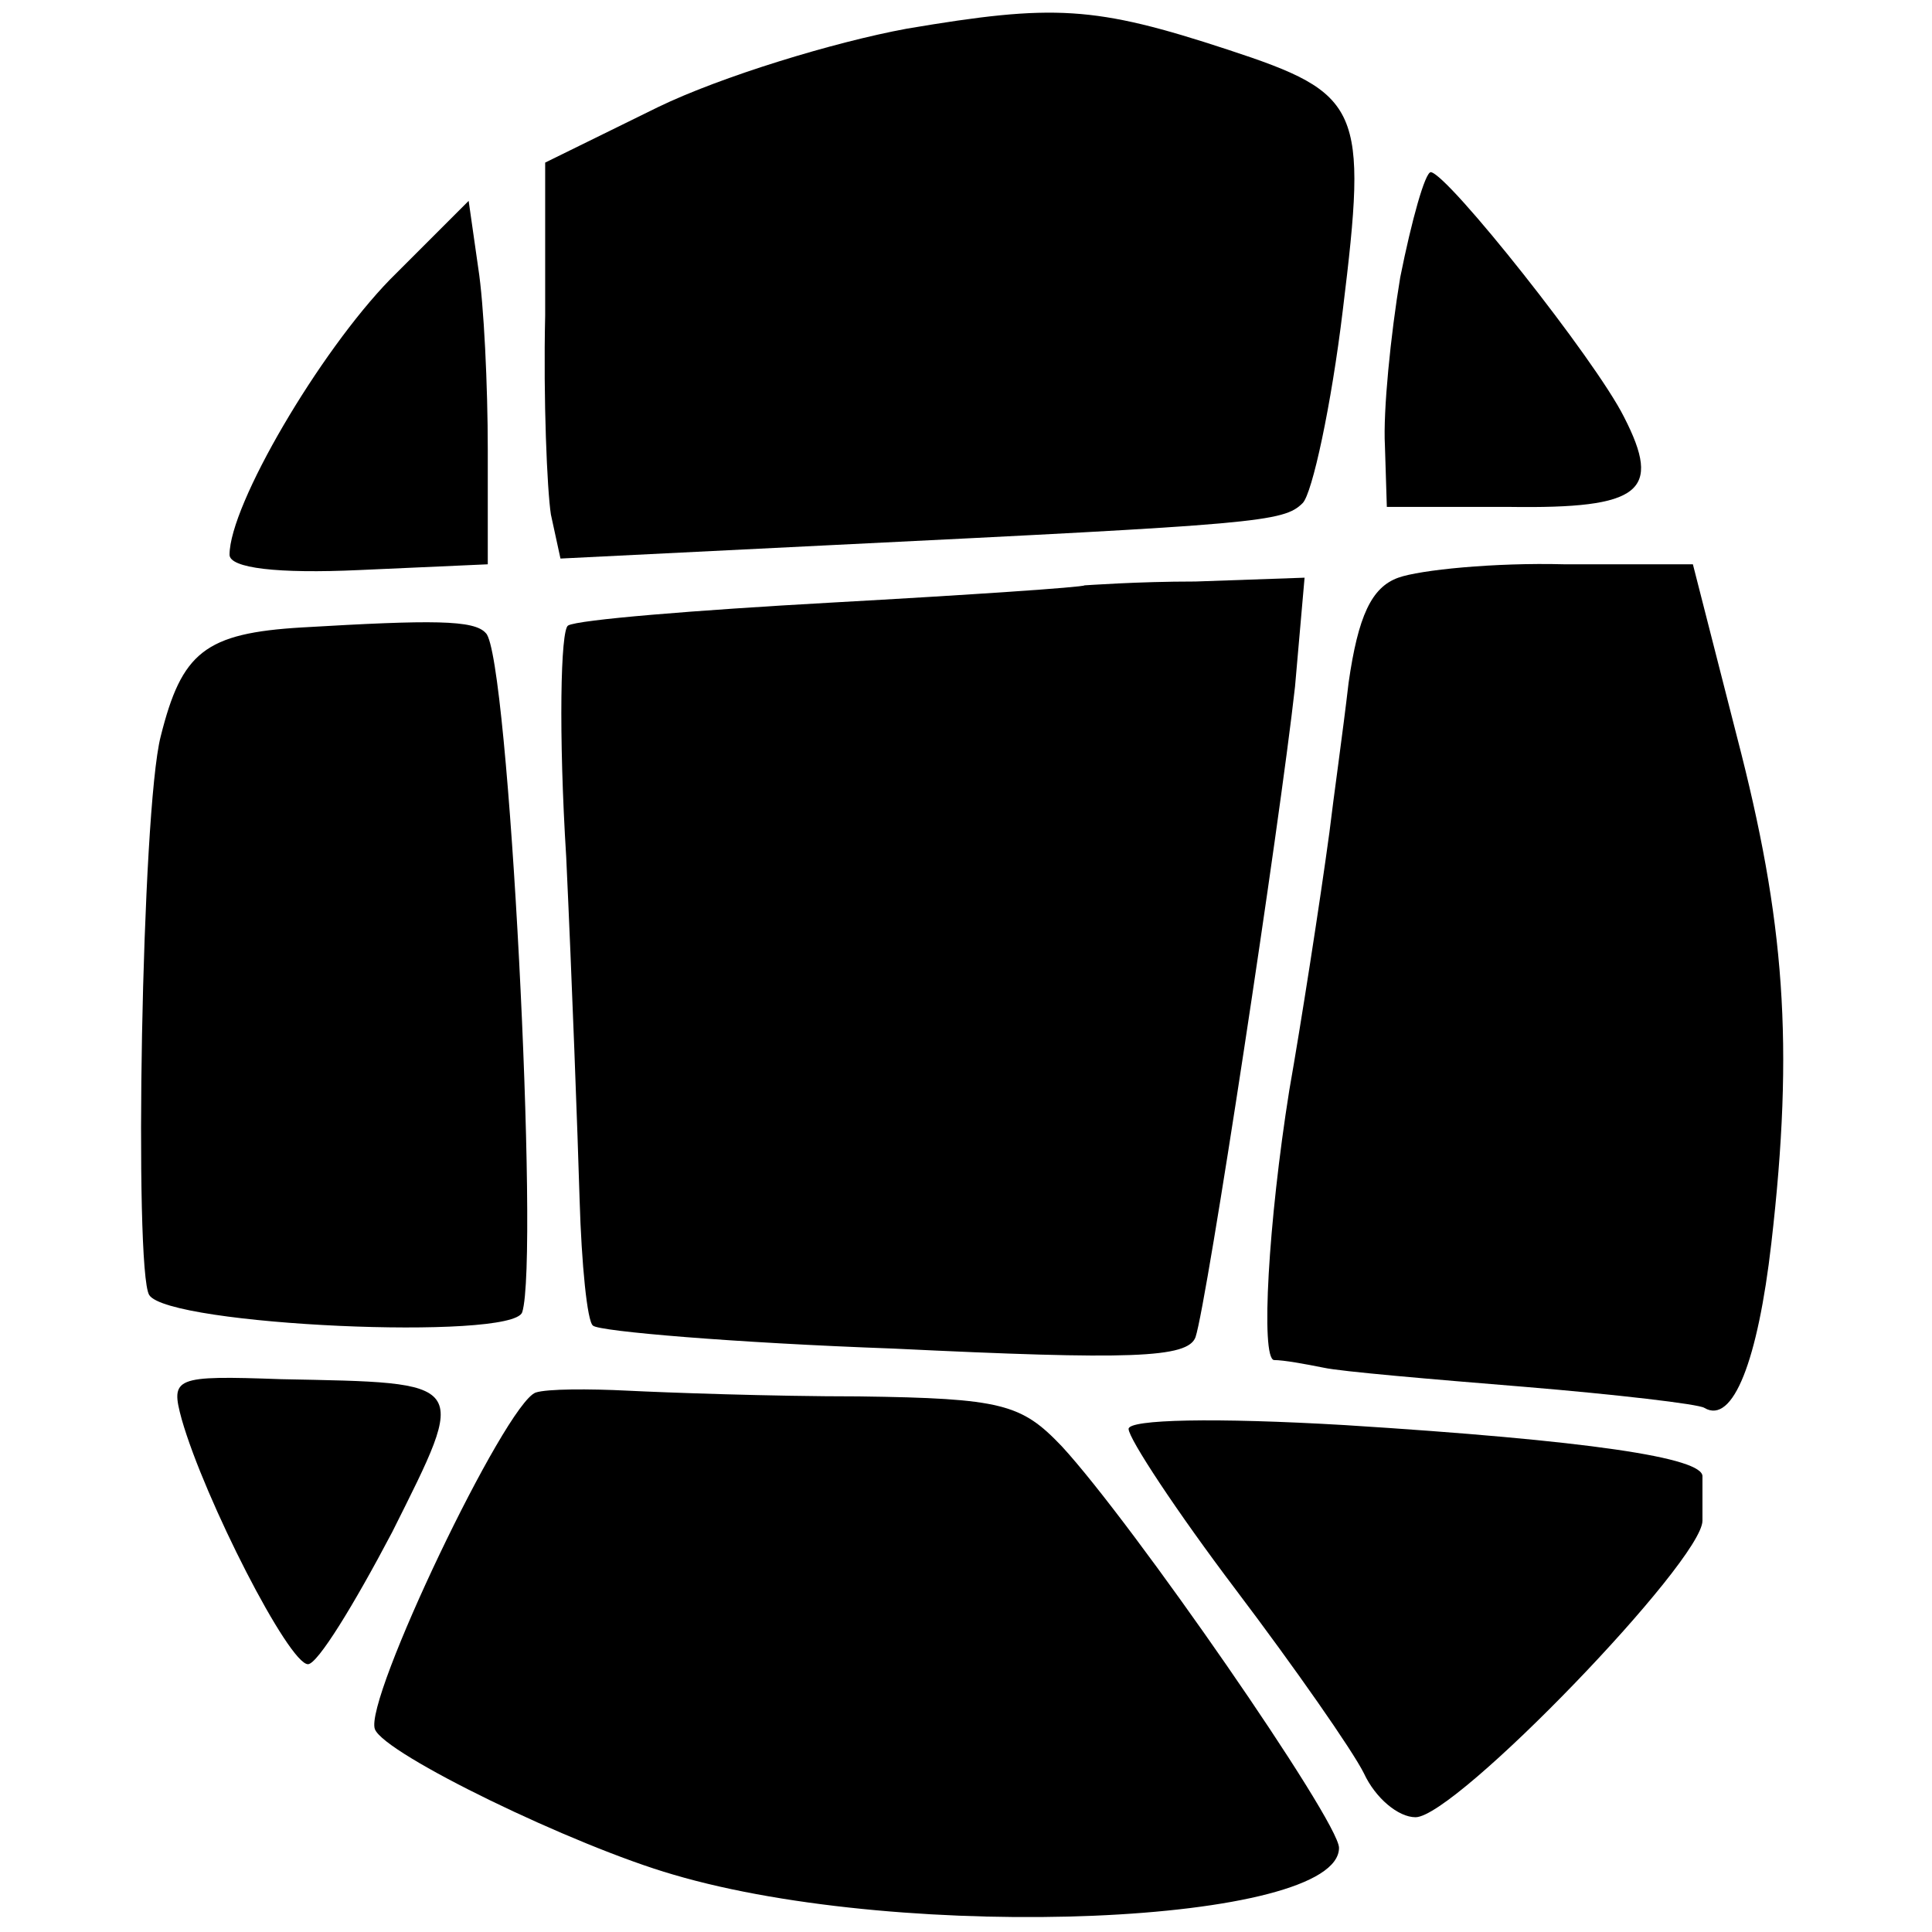
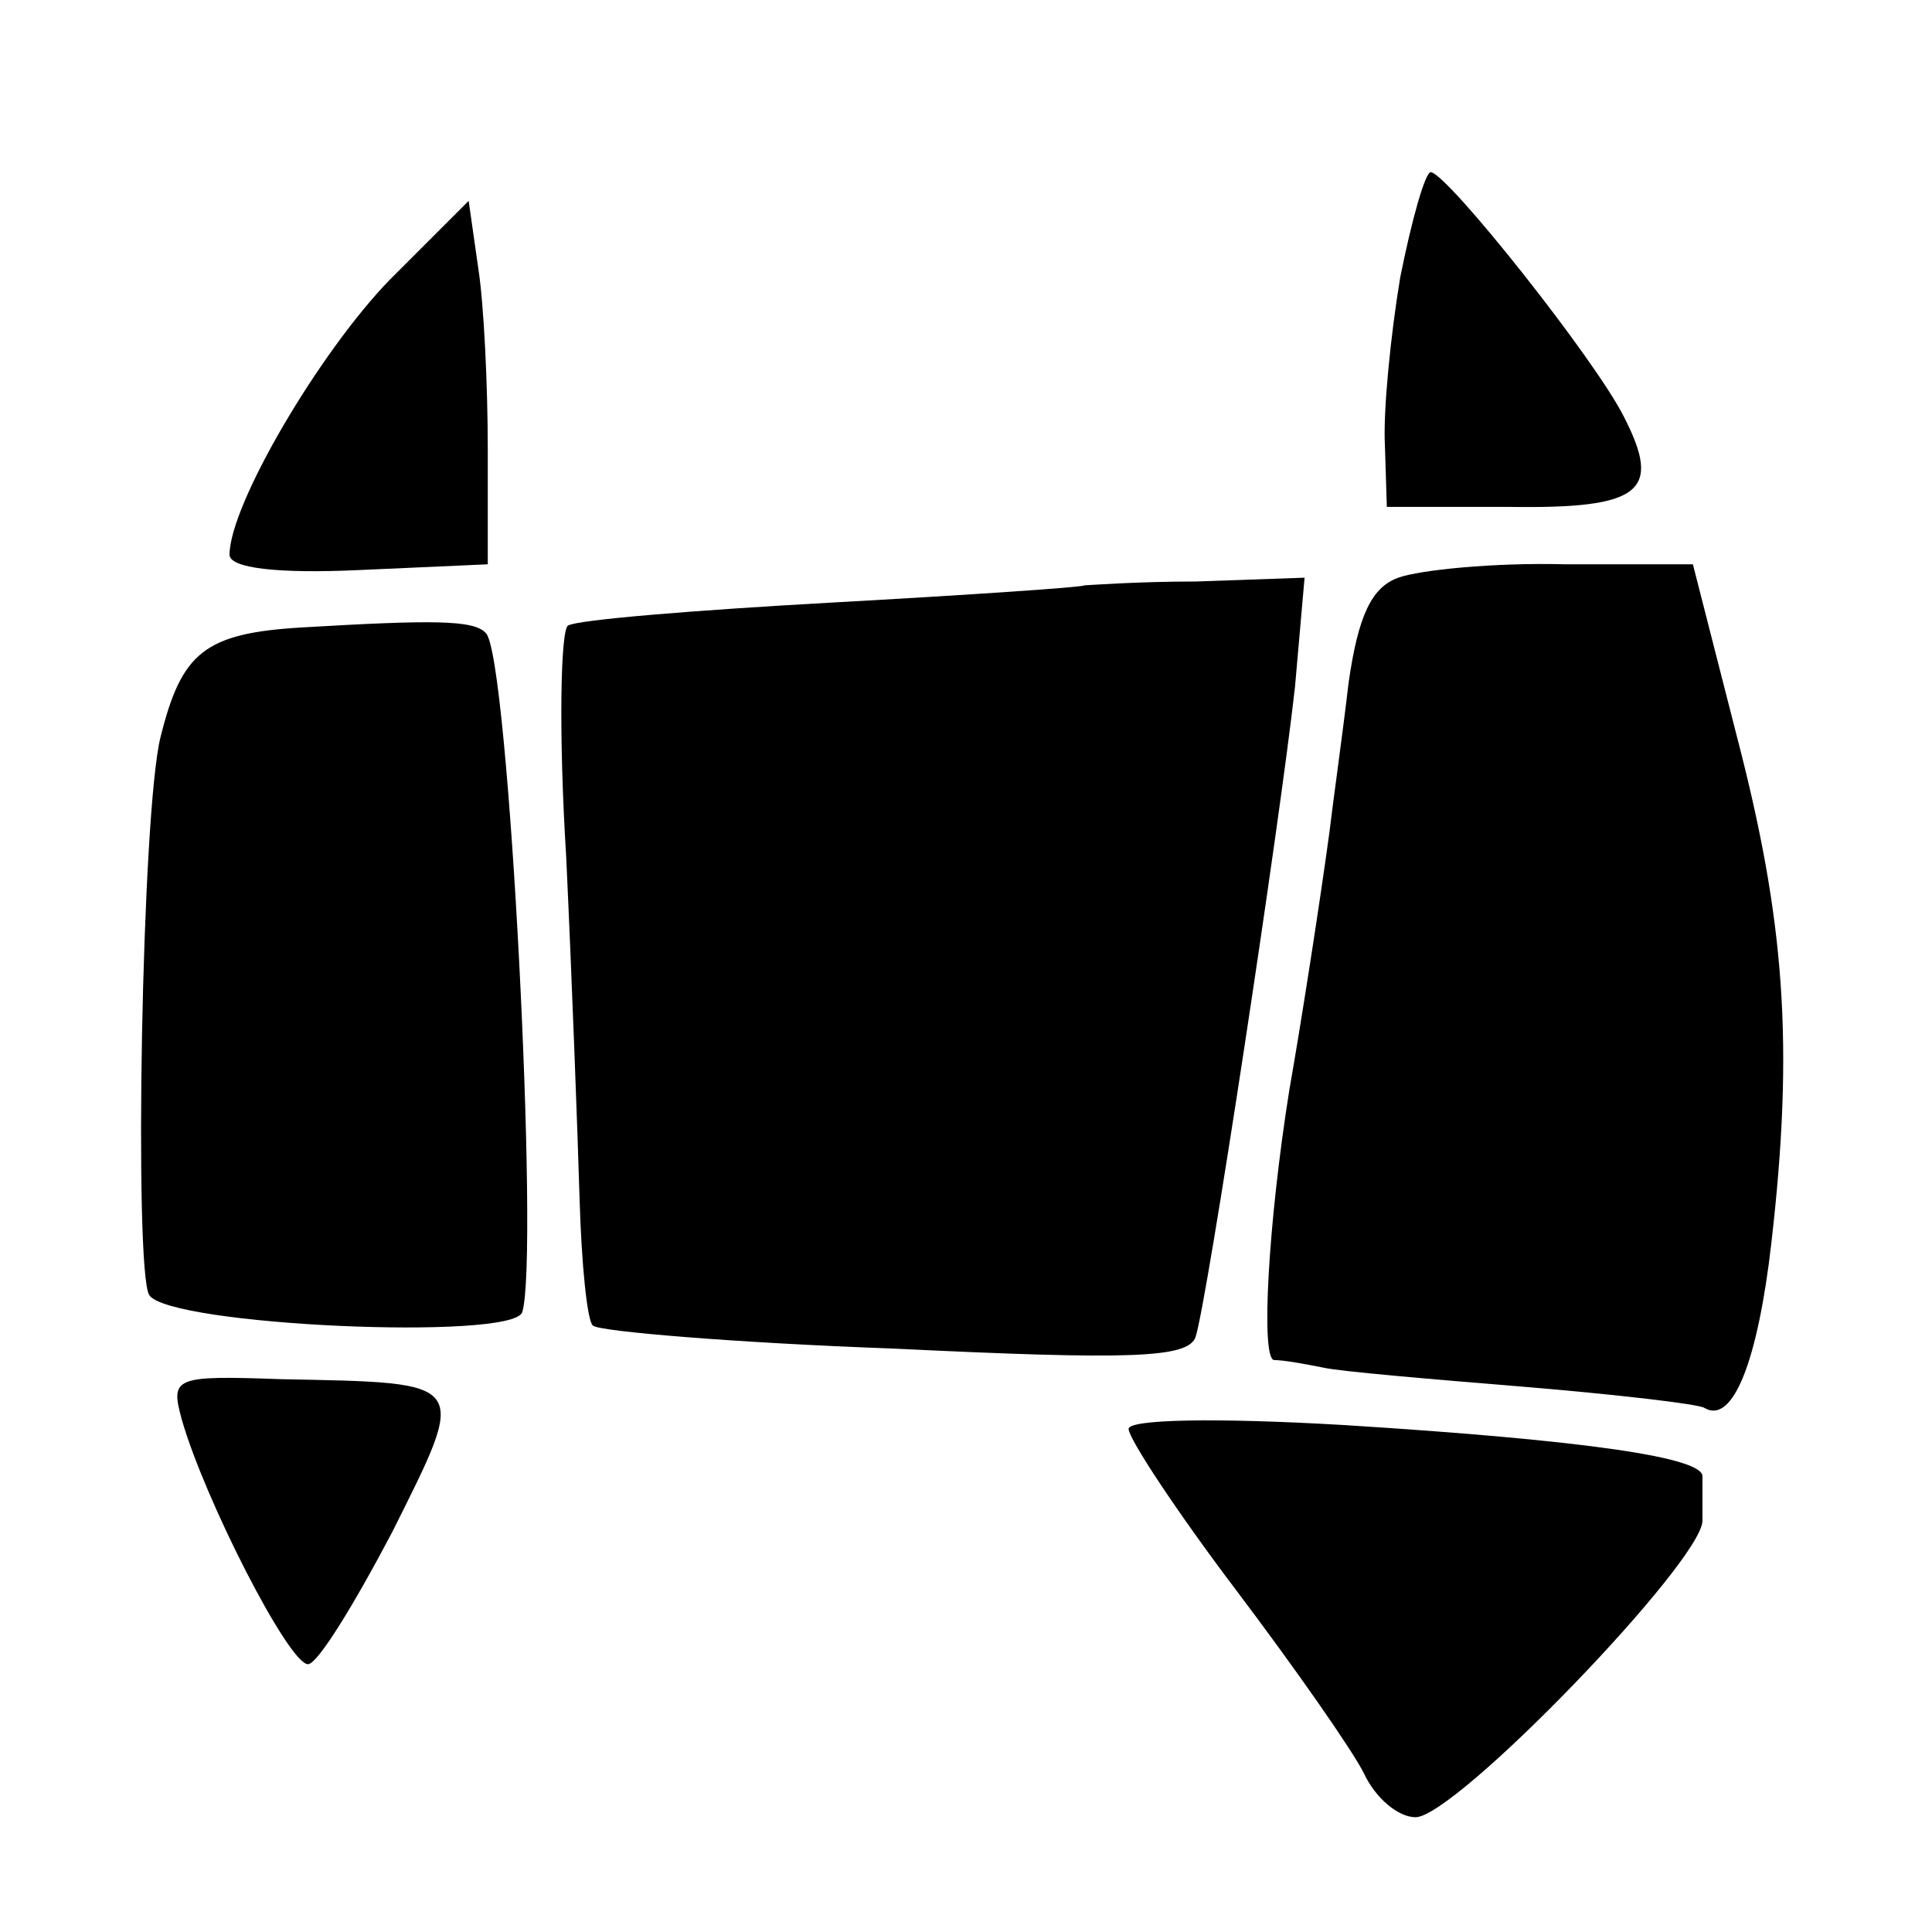
<svg xmlns="http://www.w3.org/2000/svg" version="1.0" width="101pt" height="101pt" viewBox="0 0 101 101" preserveAspectRatio="xMidYMid meet">
  <g transform="translate(0,101) scale(0.1,-0.1)" fill="#000000" stroke="none">
-     <path d="M474 995 c-38 -7 -97 -25 -130 -41 l-59 -29 0 -80 c-1 -44 1 -91 3 -104 l5 -23 141 7 c224 11 237 12 247 22 5 5 15 51 21 101 13 106 10 113 -60 136 -70 23 -91 24 -168 11z" />
    <path d="M732 865 c-5 -30 -9 -70 -8 -88 l1 -32 64 0 c69 -1 80 8 60 47 -15 30 -92 127 -101 128 -3 0 -10 -25 -16 -55z" />
    <path d="M204 864 c-37 -38 -84 -118 -84 -144 0 -7 25 -10 68 -8 l67 3 0 60 c0 33 -2 76 -5 95 l-5 35 -41 -41z" />
    <path d="M731 708 c-14 -5 -21 -20 -26 -55 -3 -26 -8 -61 -10 -78 -5 -37 -15 -101 -21 -135 -11 -69 -15 -140 -8 -141 5 0 16 -2 26 -4 9 -2 56 -6 105 -10 48 -4 91 -9 94 -11 15 -9 28 25 35 86 12 104 7 169 -18 265 l-23 90 -67 0 c-37 1 -76 -3 -87 -7z" />
    <path d="M567 704 c-1 -1 -60 -5 -132 -9 -72 -4 -133 -9 -138 -12 -4 -2 -5 -57 -1 -121 3 -64 6 -145 7 -179 1 -34 4 -64 7 -66 3 -3 74 -9 157 -12 124 -6 154 -5 158 6 6 18 44 268 52 340 l5 57 -57 -2 c-31 0 -57 -2 -58 -2z" />
    <path d="M158 682 c-51 -3 -63 -13 -74 -57 -10 -39 -14 -279 -6 -292 10 -16 190 -24 195 -9 9 28 -7 344 -19 355 -6 7 -28 7 -96 3z" />
    <path d="M95 268 c12 -42 56 -128 66 -128 5 0 24 31 44 69 40 80 41 78 -58 80 -56 2 -58 1 -52 -21z" />
-     <path d="M280 282 c-16 -6 -90 -161 -84 -176 5 -13 104 -61 156 -76 122 -36 348 -26 348 14 0 14 -108 170 -145 210 -21 22 -31 25 -106 26 -46 0 -101 2 -121 3 -20 1 -42 1 -48 -1z" />
    <path d="M590 263 c0 -5 25 -43 56 -84 31 -41 61 -84 67 -96 6 -13 18 -23 27 -23 21 0 150 134 150 155 0 8 0 18 0 23 1 10 -60 19 -187 27 -68 4 -113 3 -113 -2z" />
  </g>
</svg>